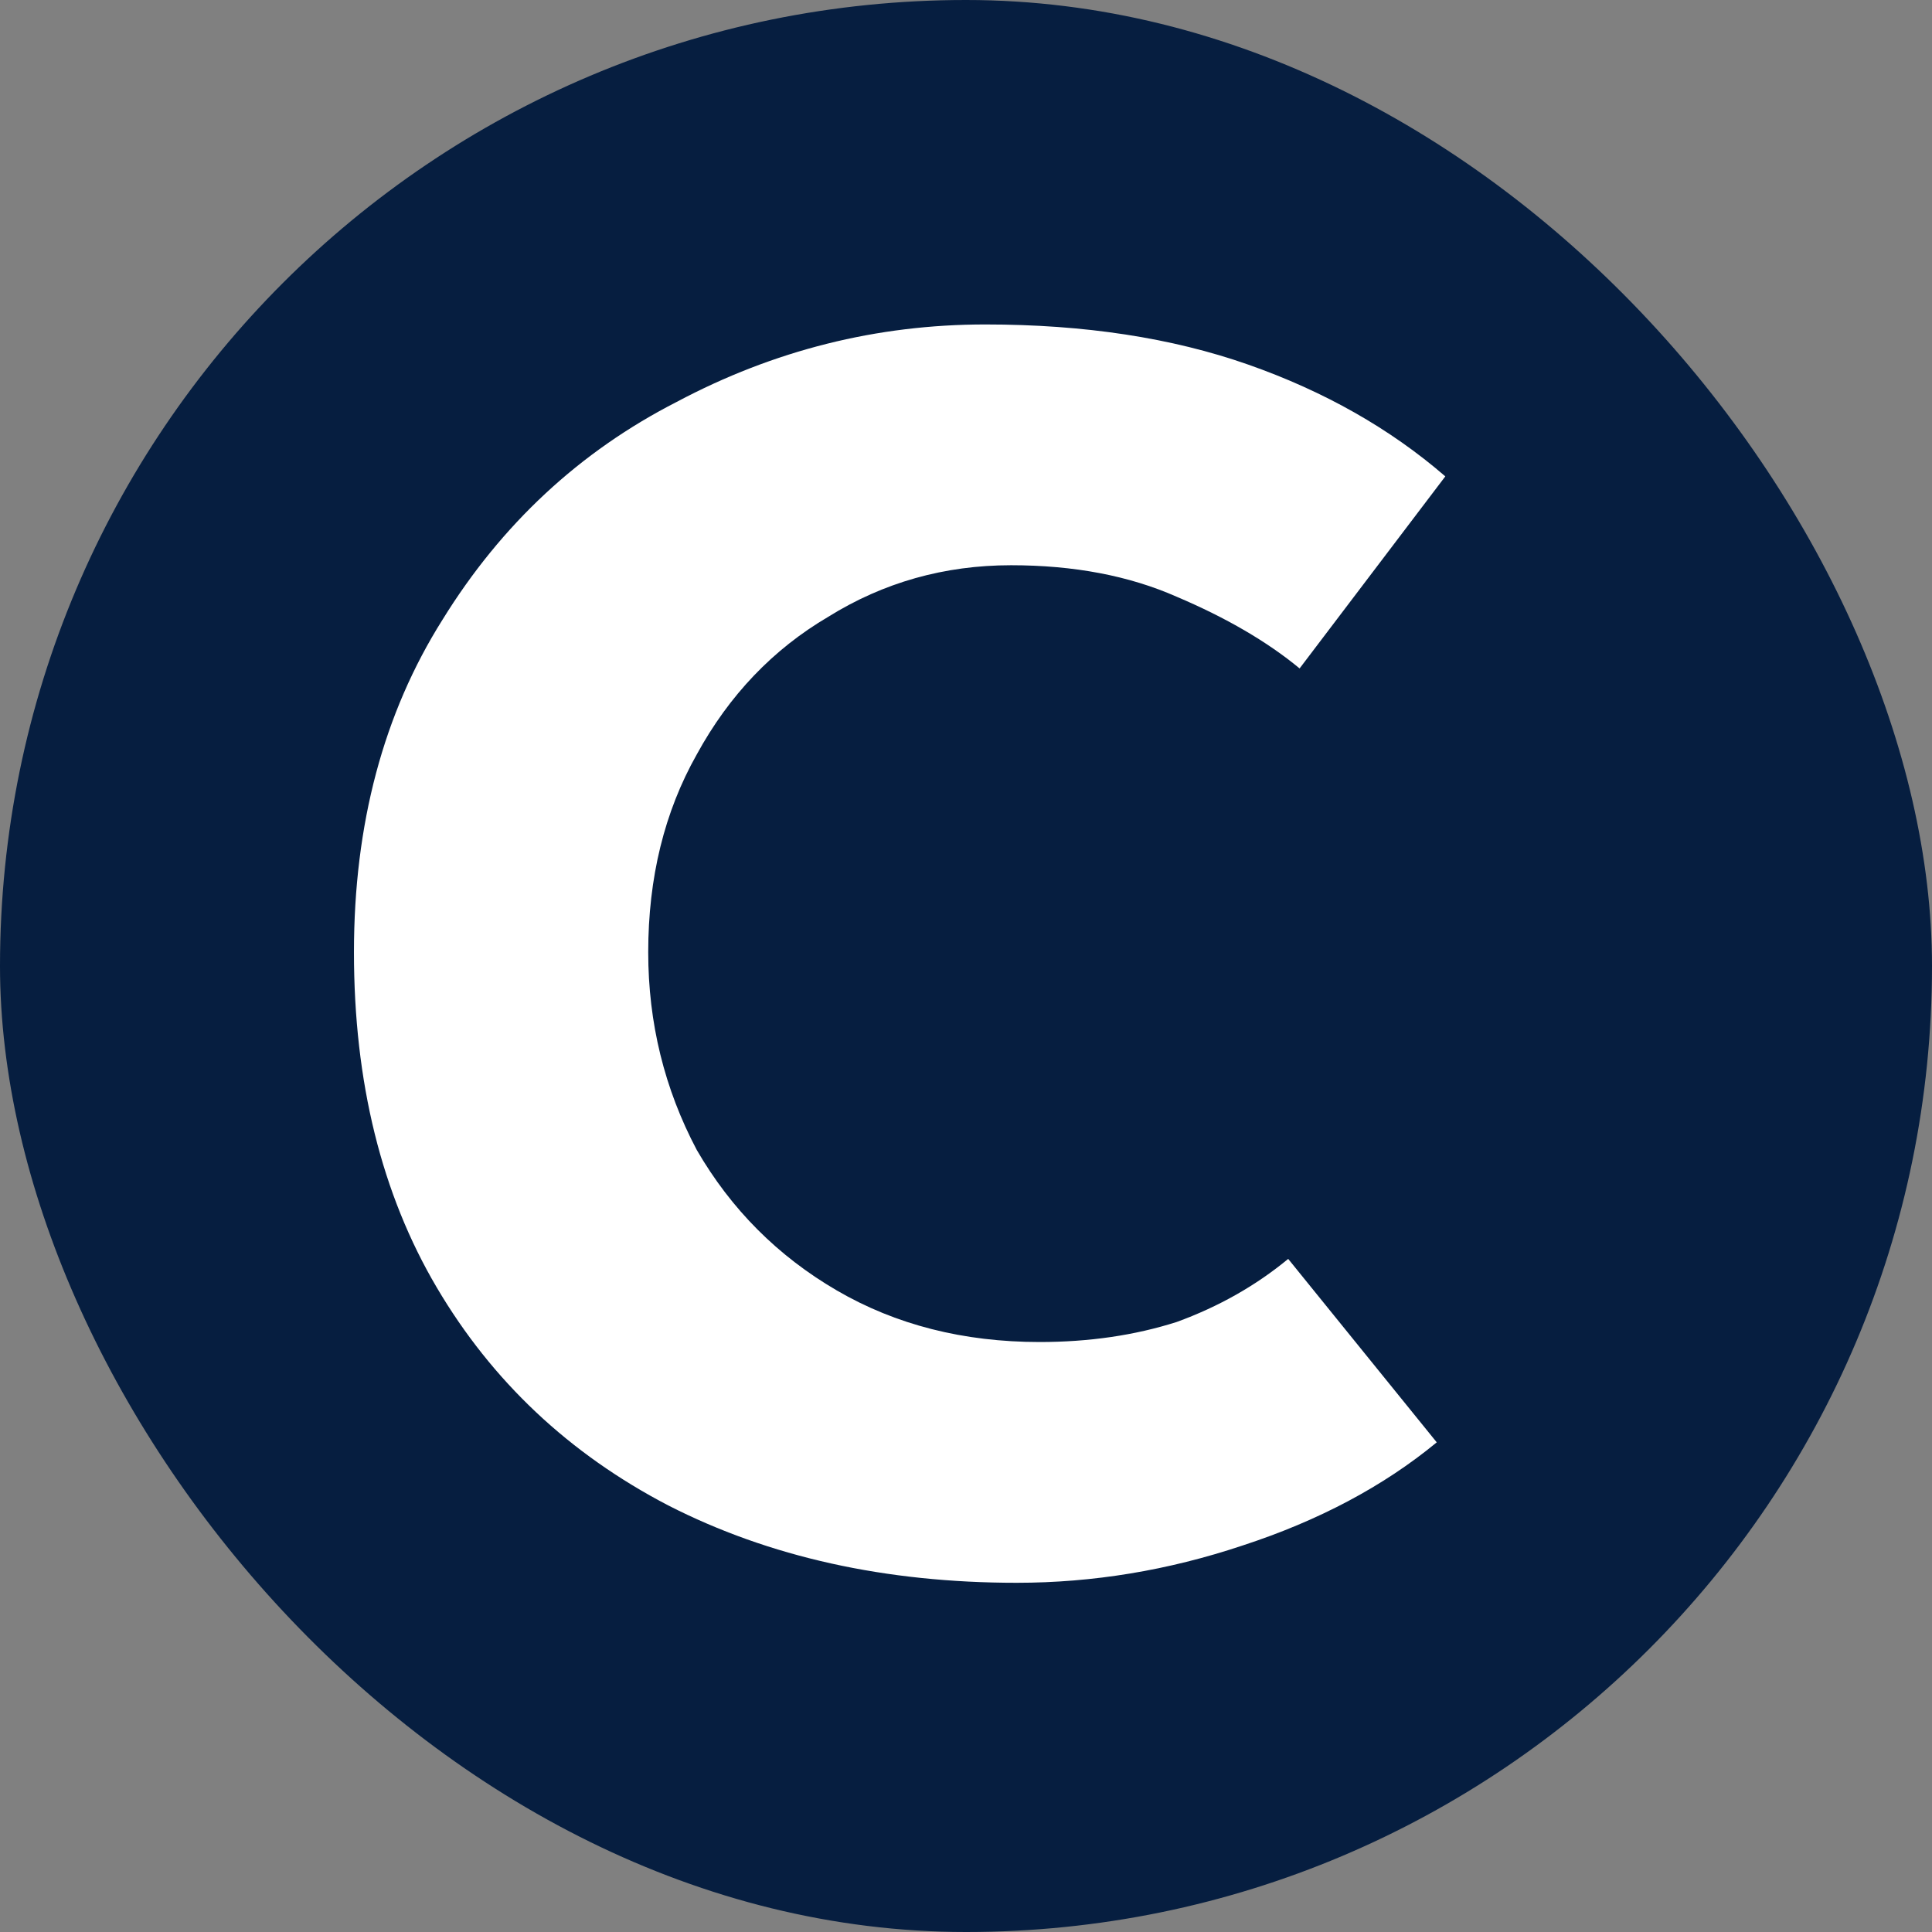
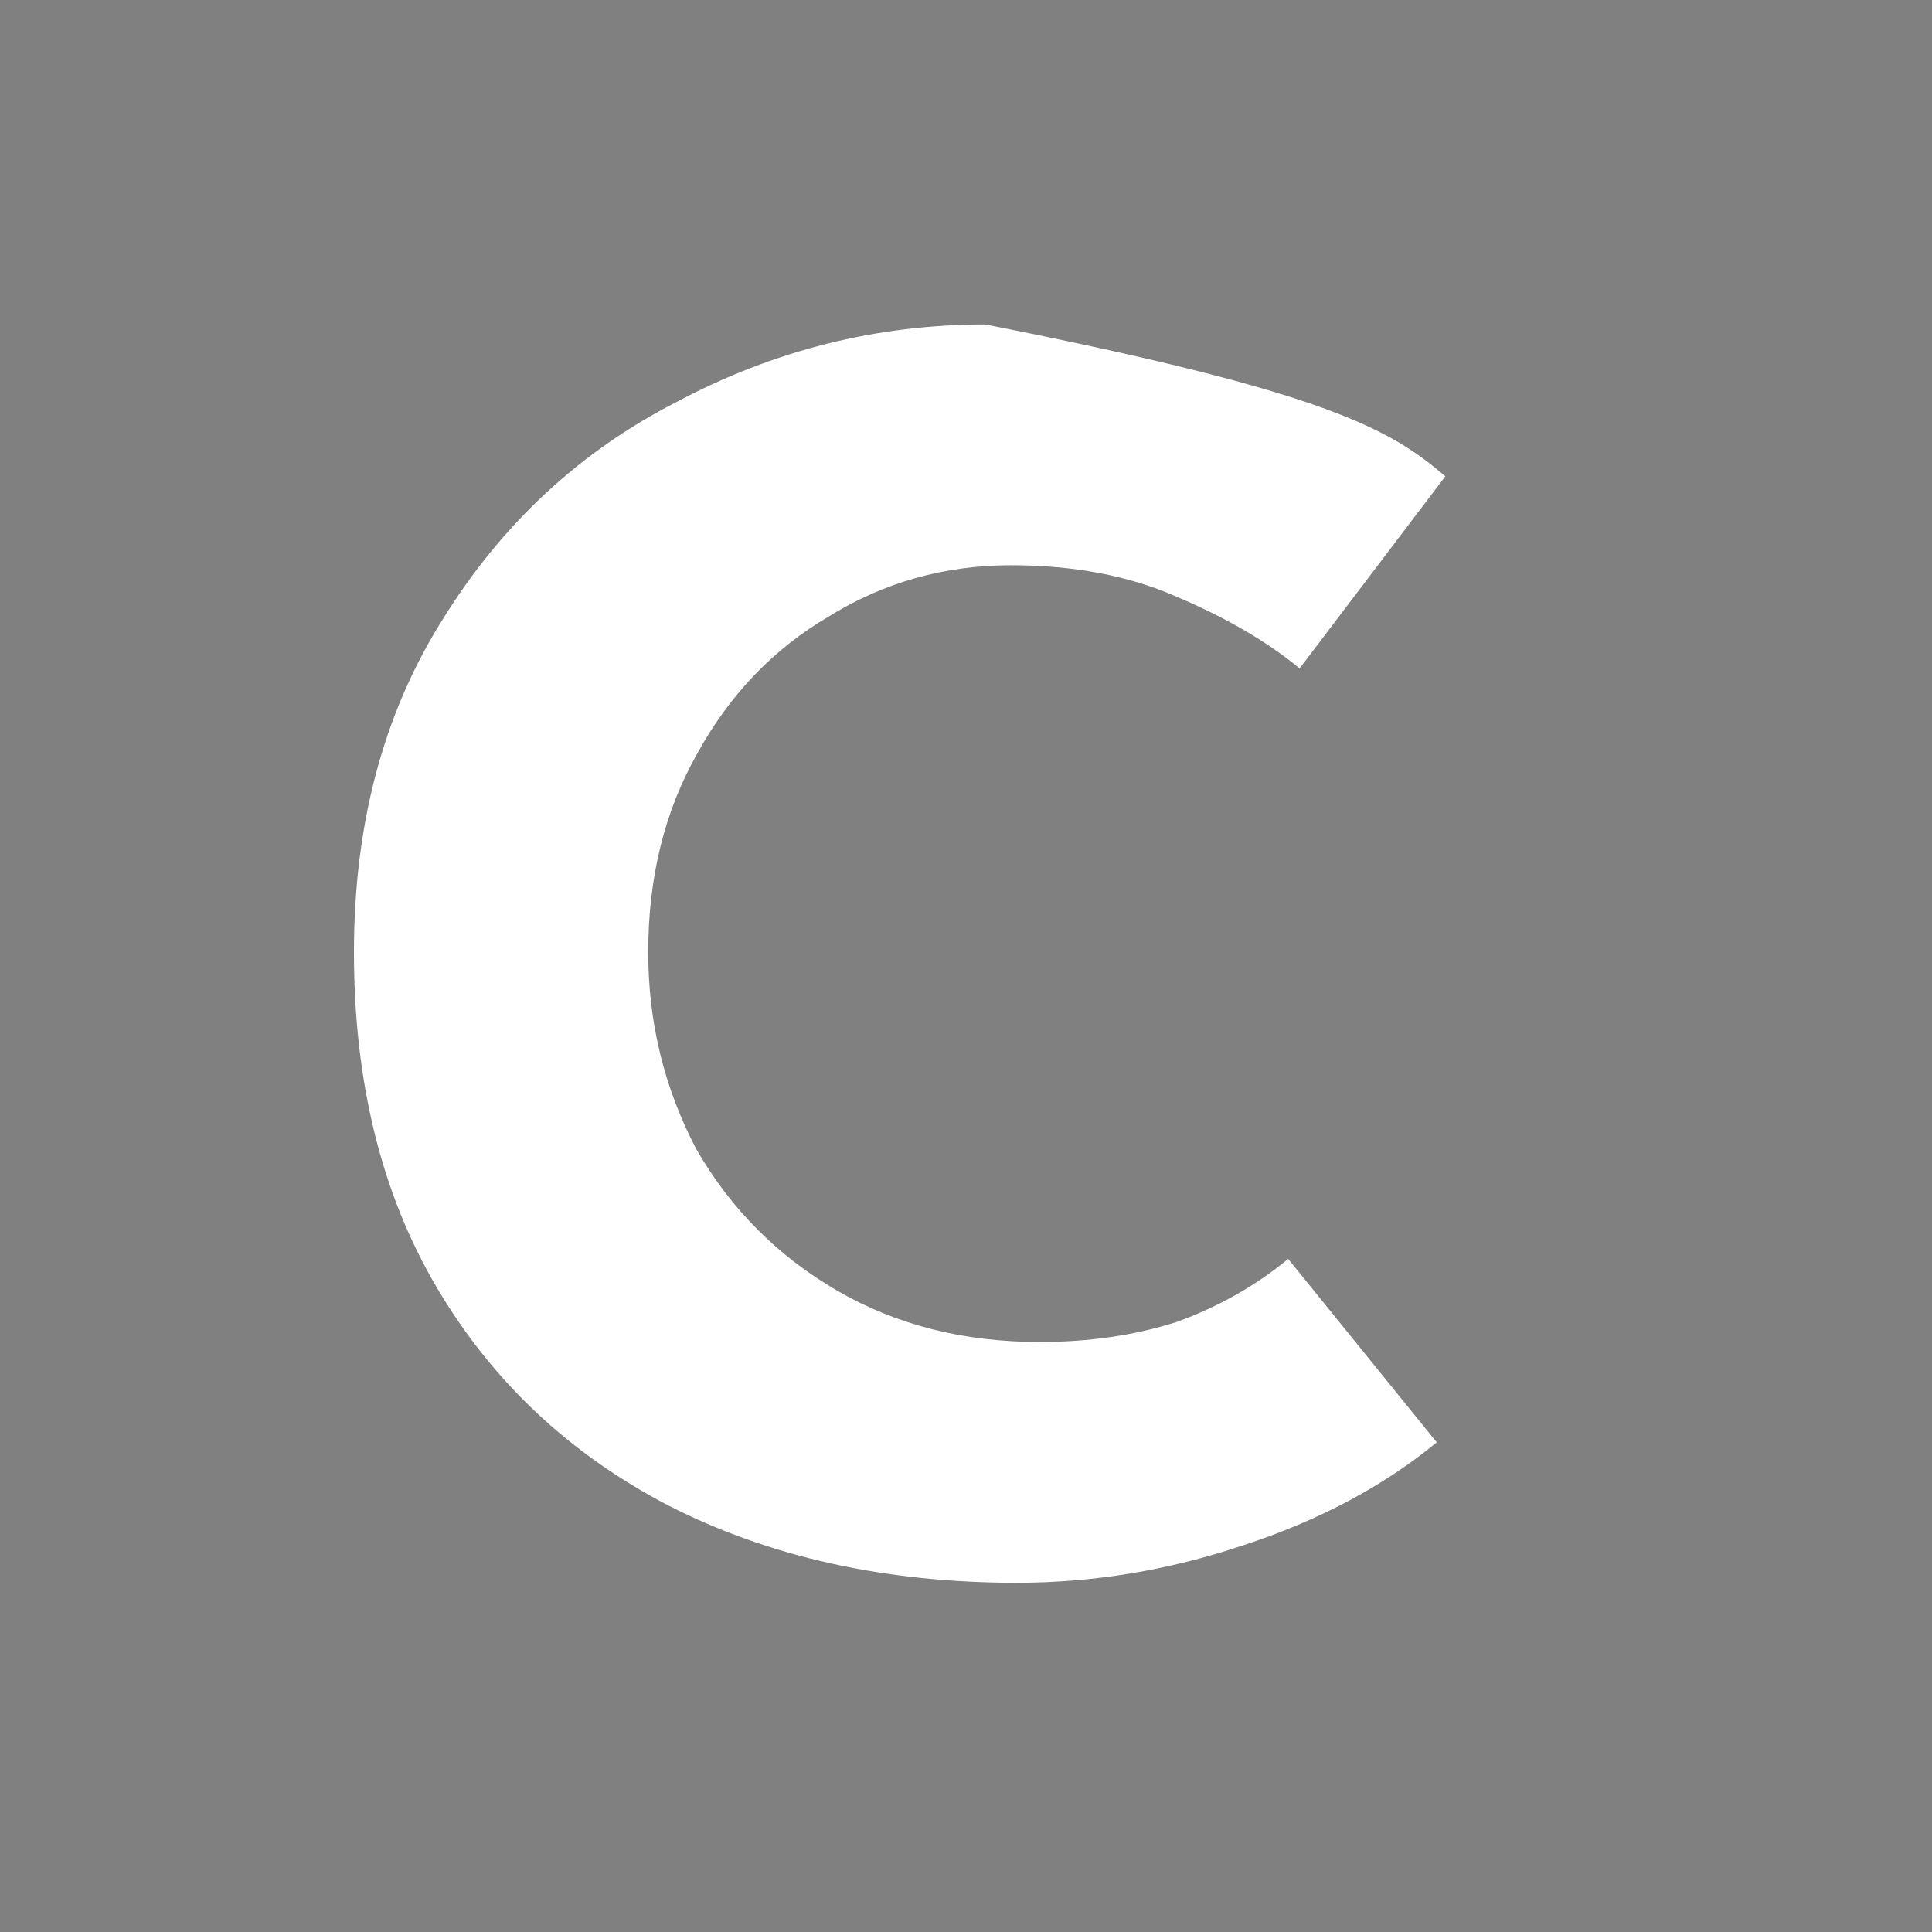
<svg xmlns="http://www.w3.org/2000/svg" width="131" height="131" viewBox="0 0 131 131" fill="none">
  <rect x="0" y="0" width="131" height="131" fill="#808080" stroke="none" />
-   <rect width="131" height="131" rx="65.5" fill="#061E40" />
-   <path d="M97.419 97.799C93.803 100.779 89.412 103.111 84.246 104.796C79.209 106.48 74.108 107.322 68.942 107.322C60.031 107.322 52.154 105.573 45.309 102.075C38.593 98.576 33.363 93.653 29.618 87.304C25.873 80.955 24 73.375 24 64.564C24 55.883 26.002 48.368 30.005 42.019C34.009 35.54 39.304 30.616 45.89 27.248C52.476 23.749 59.45 22 66.811 22C73.527 22 79.468 22.907 84.633 24.721C89.799 26.535 94.255 29.062 98 32.301L88.12 45.323C85.925 43.509 83.148 41.889 79.79 40.464C76.562 39.038 72.817 38.326 68.555 38.326C64.035 38.326 59.902 39.492 56.157 41.824C52.412 44.027 49.441 47.137 47.246 51.153C45.051 55.041 43.953 59.511 43.953 64.564C43.953 69.358 45.051 73.828 47.246 77.975C49.571 81.991 52.735 85.166 56.738 87.498C60.742 89.83 65.326 90.996 70.492 90.996C73.85 90.996 76.949 90.543 79.79 89.636C82.632 88.599 85.15 87.174 87.346 85.36L97.419 97.799Z" fill="white" />
+   <path d="M97.419 97.799C93.803 100.779 89.412 103.111 84.246 104.796C79.209 106.48 74.108 107.322 68.942 107.322C60.031 107.322 52.154 105.573 45.309 102.075C38.593 98.576 33.363 93.653 29.618 87.304C25.873 80.955 24 73.375 24 64.564C24 55.883 26.002 48.368 30.005 42.019C34.009 35.54 39.304 30.616 45.89 27.248C52.476 23.749 59.45 22 66.811 22C89.799 26.535 94.255 29.062 98 32.301L88.12 45.323C85.925 43.509 83.148 41.889 79.79 40.464C76.562 39.038 72.817 38.326 68.555 38.326C64.035 38.326 59.902 39.492 56.157 41.824C52.412 44.027 49.441 47.137 47.246 51.153C45.051 55.041 43.953 59.511 43.953 64.564C43.953 69.358 45.051 73.828 47.246 77.975C49.571 81.991 52.735 85.166 56.738 87.498C60.742 89.83 65.326 90.996 70.492 90.996C73.85 90.996 76.949 90.543 79.79 89.636C82.632 88.599 85.15 87.174 87.346 85.36L97.419 97.799Z" fill="white" />
</svg>